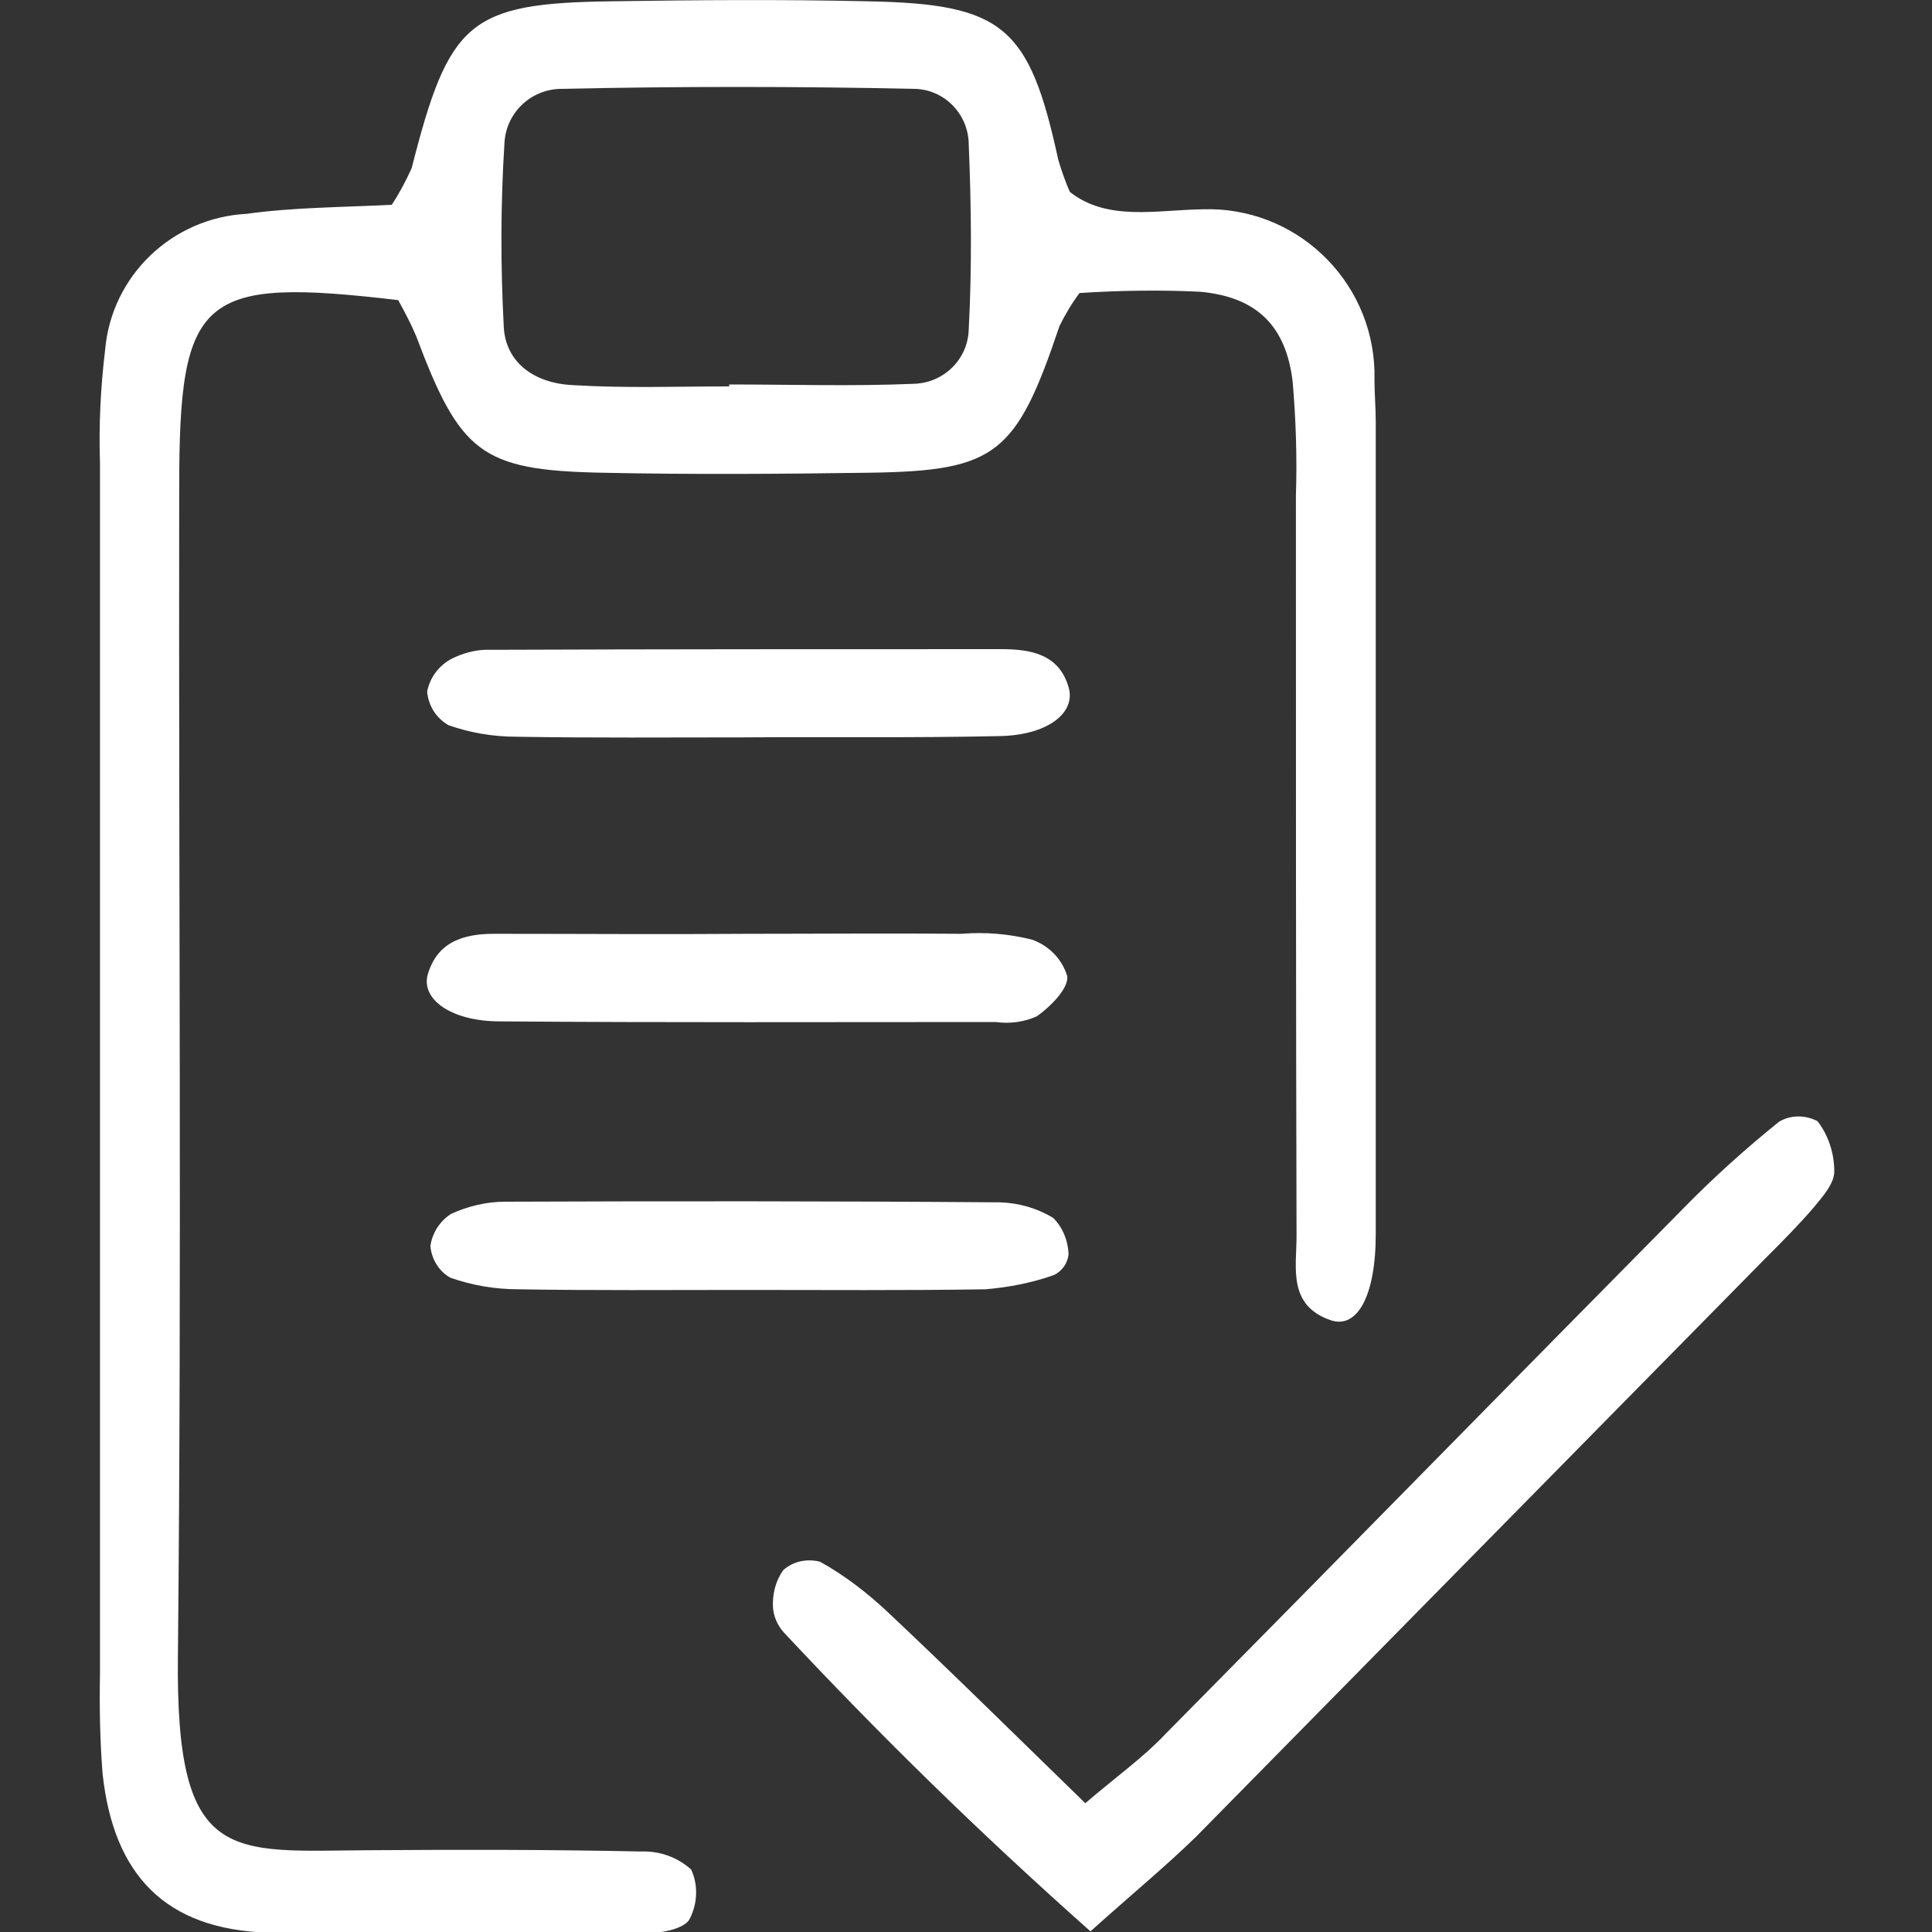
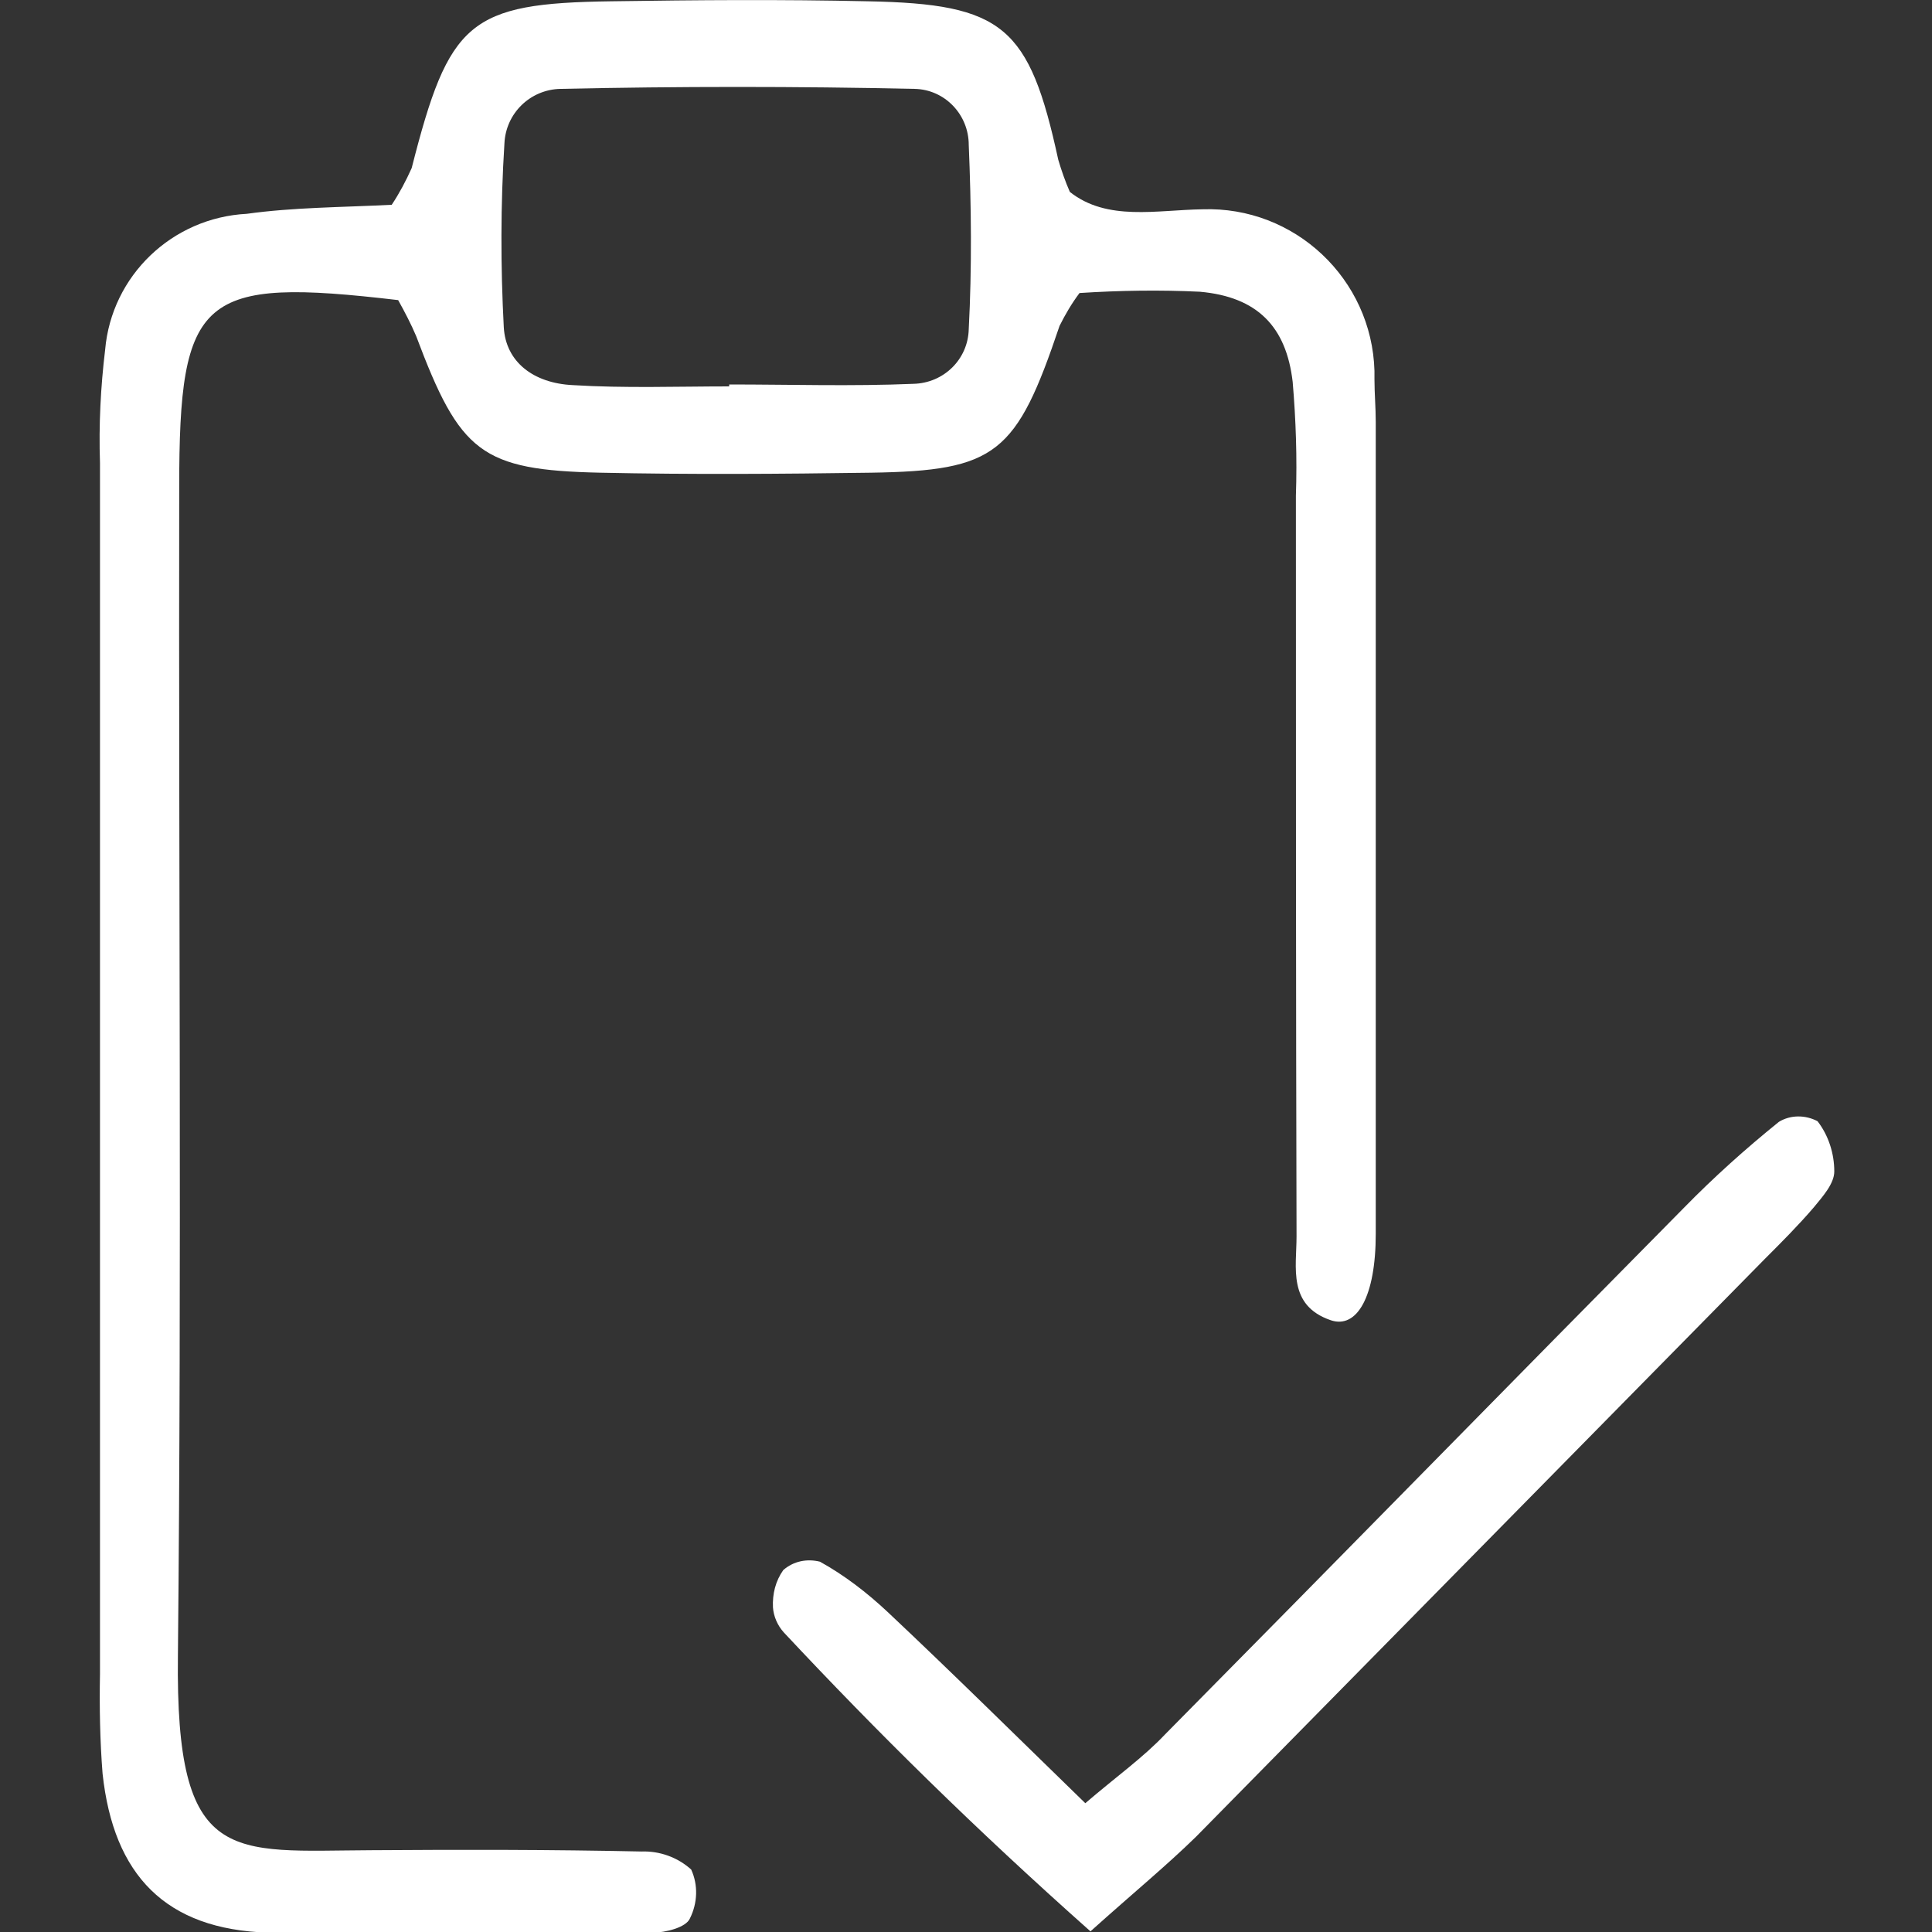
<svg xmlns="http://www.w3.org/2000/svg" version="1.1" id="Layer_1" x="0px" y="0px" viewBox="0 0 300 300" style="enable-background:new 0 0 300 300;" xml:space="preserve">
  <rect x="0" y="0" width="300" height="300" fill="#333333" stroke="none" />
  <style type="text/css">
	.st0{fill:#FFFFFF;}
</style>
  <g id="Group_1594" transform="translate(-534.274 -3164)">
    <path id="Path_13" class="st0" d="M595.1,3195.8c1.2-1.8,2.2-3.7,3.1-5.7c5.8-22.8,8.9-25.6,31-25.9c13.3-0.2,26.5-0.3,39.8,0   c21.1,0.4,25.1,3.9,29.6,24.6c0.5,1.7,1.1,3.4,1.8,5c5.8,4.6,13.5,2.8,20.6,2.7c14.3-0.5,26.3,10.8,26.7,25.1c0,0.4,0,0.9,0,1.3   c0,2.2,0.2,4.4,0.2,6.6c0,42,0,84.1,0,126.1c0,9.7-2.9,14.8-7,13.4c-6.7-2.3-5.3-8.2-5.3-13c-0.1-38.3-0.1-76.7-0.1-115   c0.2-5.9,0-11.8-0.5-17.7c-1-8.6-5.5-13.2-14.4-14c-6.2-0.3-12.5-0.2-18.7,0.2c-1.2,1.6-2.2,3.3-3.1,5.1   c-6.7,19.9-9.8,22.5-29.3,22.8c-14,0.2-28,0.3-42,0c-18.5-0.4-21.8-3.1-28.6-21.2c-0.8-1.9-1.8-3.8-2.8-5.6   c-30.7-3.6-34-0.8-34,29.1c-0.1,60.5,0.4,120.9-0.2,181.4c-0.4,32.8,8.2,30.3,30,30.2c14-0.1,28-0.1,42,0.2   c2.8-0.1,5.6,0.9,7.7,2.8c1.1,2.4,1,5.2-0.2,7.6c-0.6,1.4-3.8,2.2-5.8,2.2c-19.9,0.2-39.8,0.6-59.7,0c-15.9-0.5-24-8.9-25.7-24.7   c-0.4-5.1-0.5-10.3-0.4-15.5c0-62.7,0-125.3,0-188c-0.2-5.9,0.1-11.8,0.8-17.6c1-11.5,10.4-20.5,22-21.1   C579.8,3196.2,587.1,3196.2,595.1,3195.8z M647.5,3224v-0.3c9.5,0,19.1,0.3,28.6-0.1c4.7-0.1,8.5-3.8,8.6-8.5   c0.5-9.5,0.4-19.1,0-28.6c0-4.7-3.7-8.6-8.4-8.7c-18.3-0.4-36.7-0.4-55,0c-4.7,0.1-8.5,3.8-8.7,8.5c-0.6,9.5-0.6,19-0.1,28.5   c0.3,5.4,4.6,8.7,10.7,9C631.3,3224.3,639.4,3224,647.5,3224z" />
-     <path id="Path_14" class="st0" d="M703.6,3463.9c-18-16-33.1-30.9-47.6-46.4c-1-1.1-1.6-2.5-1.7-3.9c-0.1-2.1,0.4-4.1,1.6-5.8   c1.6-1.4,3.7-1.8,5.7-1.3c3.8,2.1,7.3,4.8,10.5,7.8c10.1,9.5,19.9,19.2,30.7,29.7c4.9-4.2,9-7.1,12.4-10.7   c26.9-27.2,53.7-54.6,80.6-81.8c4.6-4.7,9.5-9.1,14.7-13.3c1.8-1.1,4.1-1.1,6-0.1c1.7,2.2,2.6,5,2.6,7.8c0,1.9-1.8,3.9-3.2,5.6   c-2.4,2.8-5,5.4-7.6,8c-29.4,29.9-58.9,59.8-88.3,89.7C715.4,3453.7,710.4,3457.8,703.6,3463.9z" />
-     <path id="Path_15" class="st0" d="M649.9,3364.3c-11.7,0-23.4,0.1-35.1-0.1c-3.6,0-7.2-0.6-10.6-1.8c-1.8-1-2.9-2.9-3.1-4.9   c0.3-2.1,1.5-3.9,3.2-5c2.6-1.2,5.5-1.9,8.4-1.9c25.6-0.1,51.3-0.1,76.9,0.1c2.9,0.1,5.7,0.9,8.2,2.4c1.5,1.5,2.3,3.5,2.4,5.6   c-0.1,1.4-1,2.7-2.3,3.3c-3.4,1.2-7,1.9-10.6,2.2C674.8,3364.4,662.3,3364.3,649.9,3364.3z" />
-     <path id="Path_16" class="st0" d="M650.6,3309c11,0,22-0.1,33,0c3.6-0.3,7.3,0,10.9,0.9c2.6,0.9,4.7,3,5.5,5.7   c0.2,1.9-2.6,4.7-4.7,6.2c-2,0.9-4.2,1.2-6.4,0.9c-25.7,0-51.3,0.1-77-0.1c-7.5,0-12.3-3.4-11.2-7.3c1.5-5.1,5.6-6.3,10.3-6.3   C624.2,3309,637.4,3309.1,650.6,3309L650.6,3309z" />
-     <path id="Path_17" class="st0" d="M649.7,3278.5c-11.7,0-23.5,0.1-35.2-0.1c-3.6,0-7.2-0.6-10.6-1.8c-1.9-1.1-3.1-3-3.3-5.2   c0.4-2.1,1.7-3.9,3.6-5c1.9-1,4.1-1.6,6.3-1.5c26.4-0.1,52.8-0.1,79.2-0.1c4.5,0,9,0.7,10.5,5.9c1.2,4-3.3,7.5-10.8,7.6   C676.1,3278.6,662.9,3278.4,649.7,3278.5L649.7,3278.5z" />
+     <path id="Path_14" class="st0" d="M703.6,3463.9c-18-16-33.1-30.9-47.6-46.4c-1-1.1-1.6-2.5-1.7-3.9c-0.1-2.1,0.4-4.1,1.6-5.8   c1.6-1.4,3.7-1.8,5.7-1.3c3.8,2.1,7.3,4.8,10.5,7.8c10.1,9.5,19.9,19.2,30.7,29.7c4.9-4.2,9-7.1,12.4-10.7   c26.9-27.2,53.7-54.6,80.6-81.8c4.6-4.7,9.5-9.1,14.7-13.3c1.8-1.1,4.1-1.1,6-0.1c1.7,2.2,2.6,5,2.6,7.8c0,1.9-1.8,3.9-3.2,5.6   c-2.4,2.8-5,5.4-7.6,8c-29.4,29.9-58.9,59.8-88.3,89.7C715.4,3453.7,710.4,3457.8,703.6,3463.9" />
  </g>
</svg>